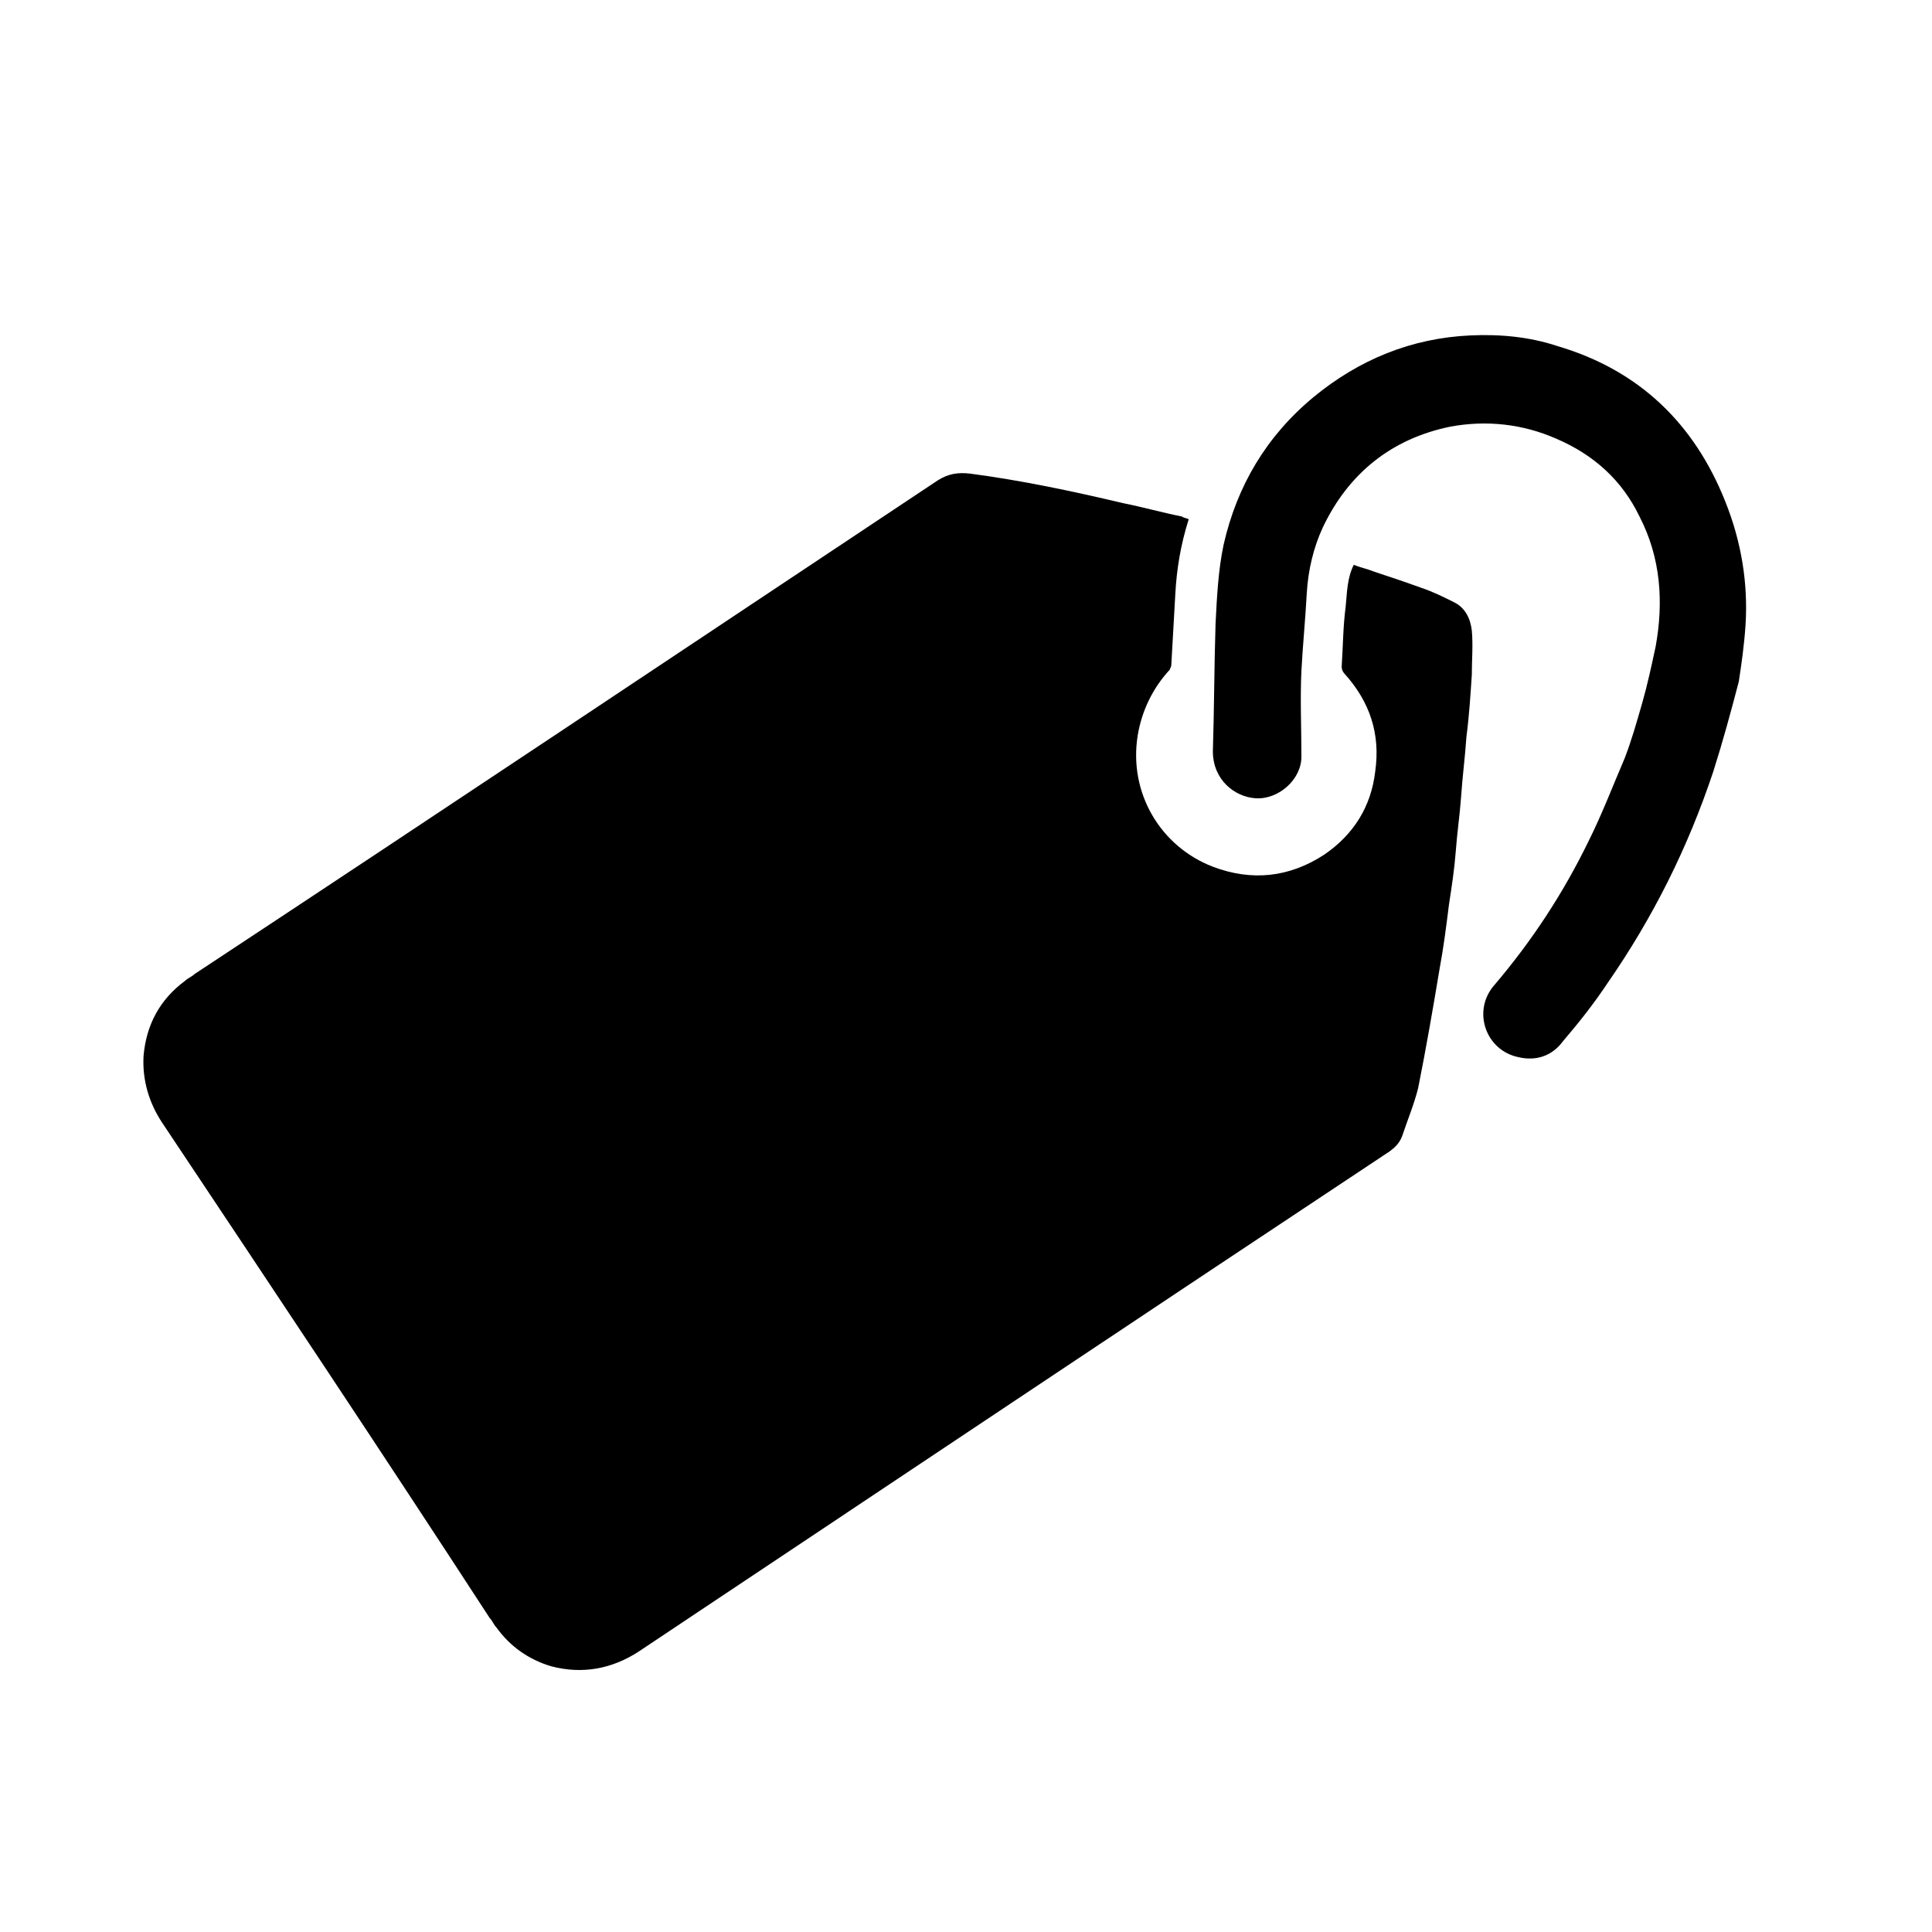
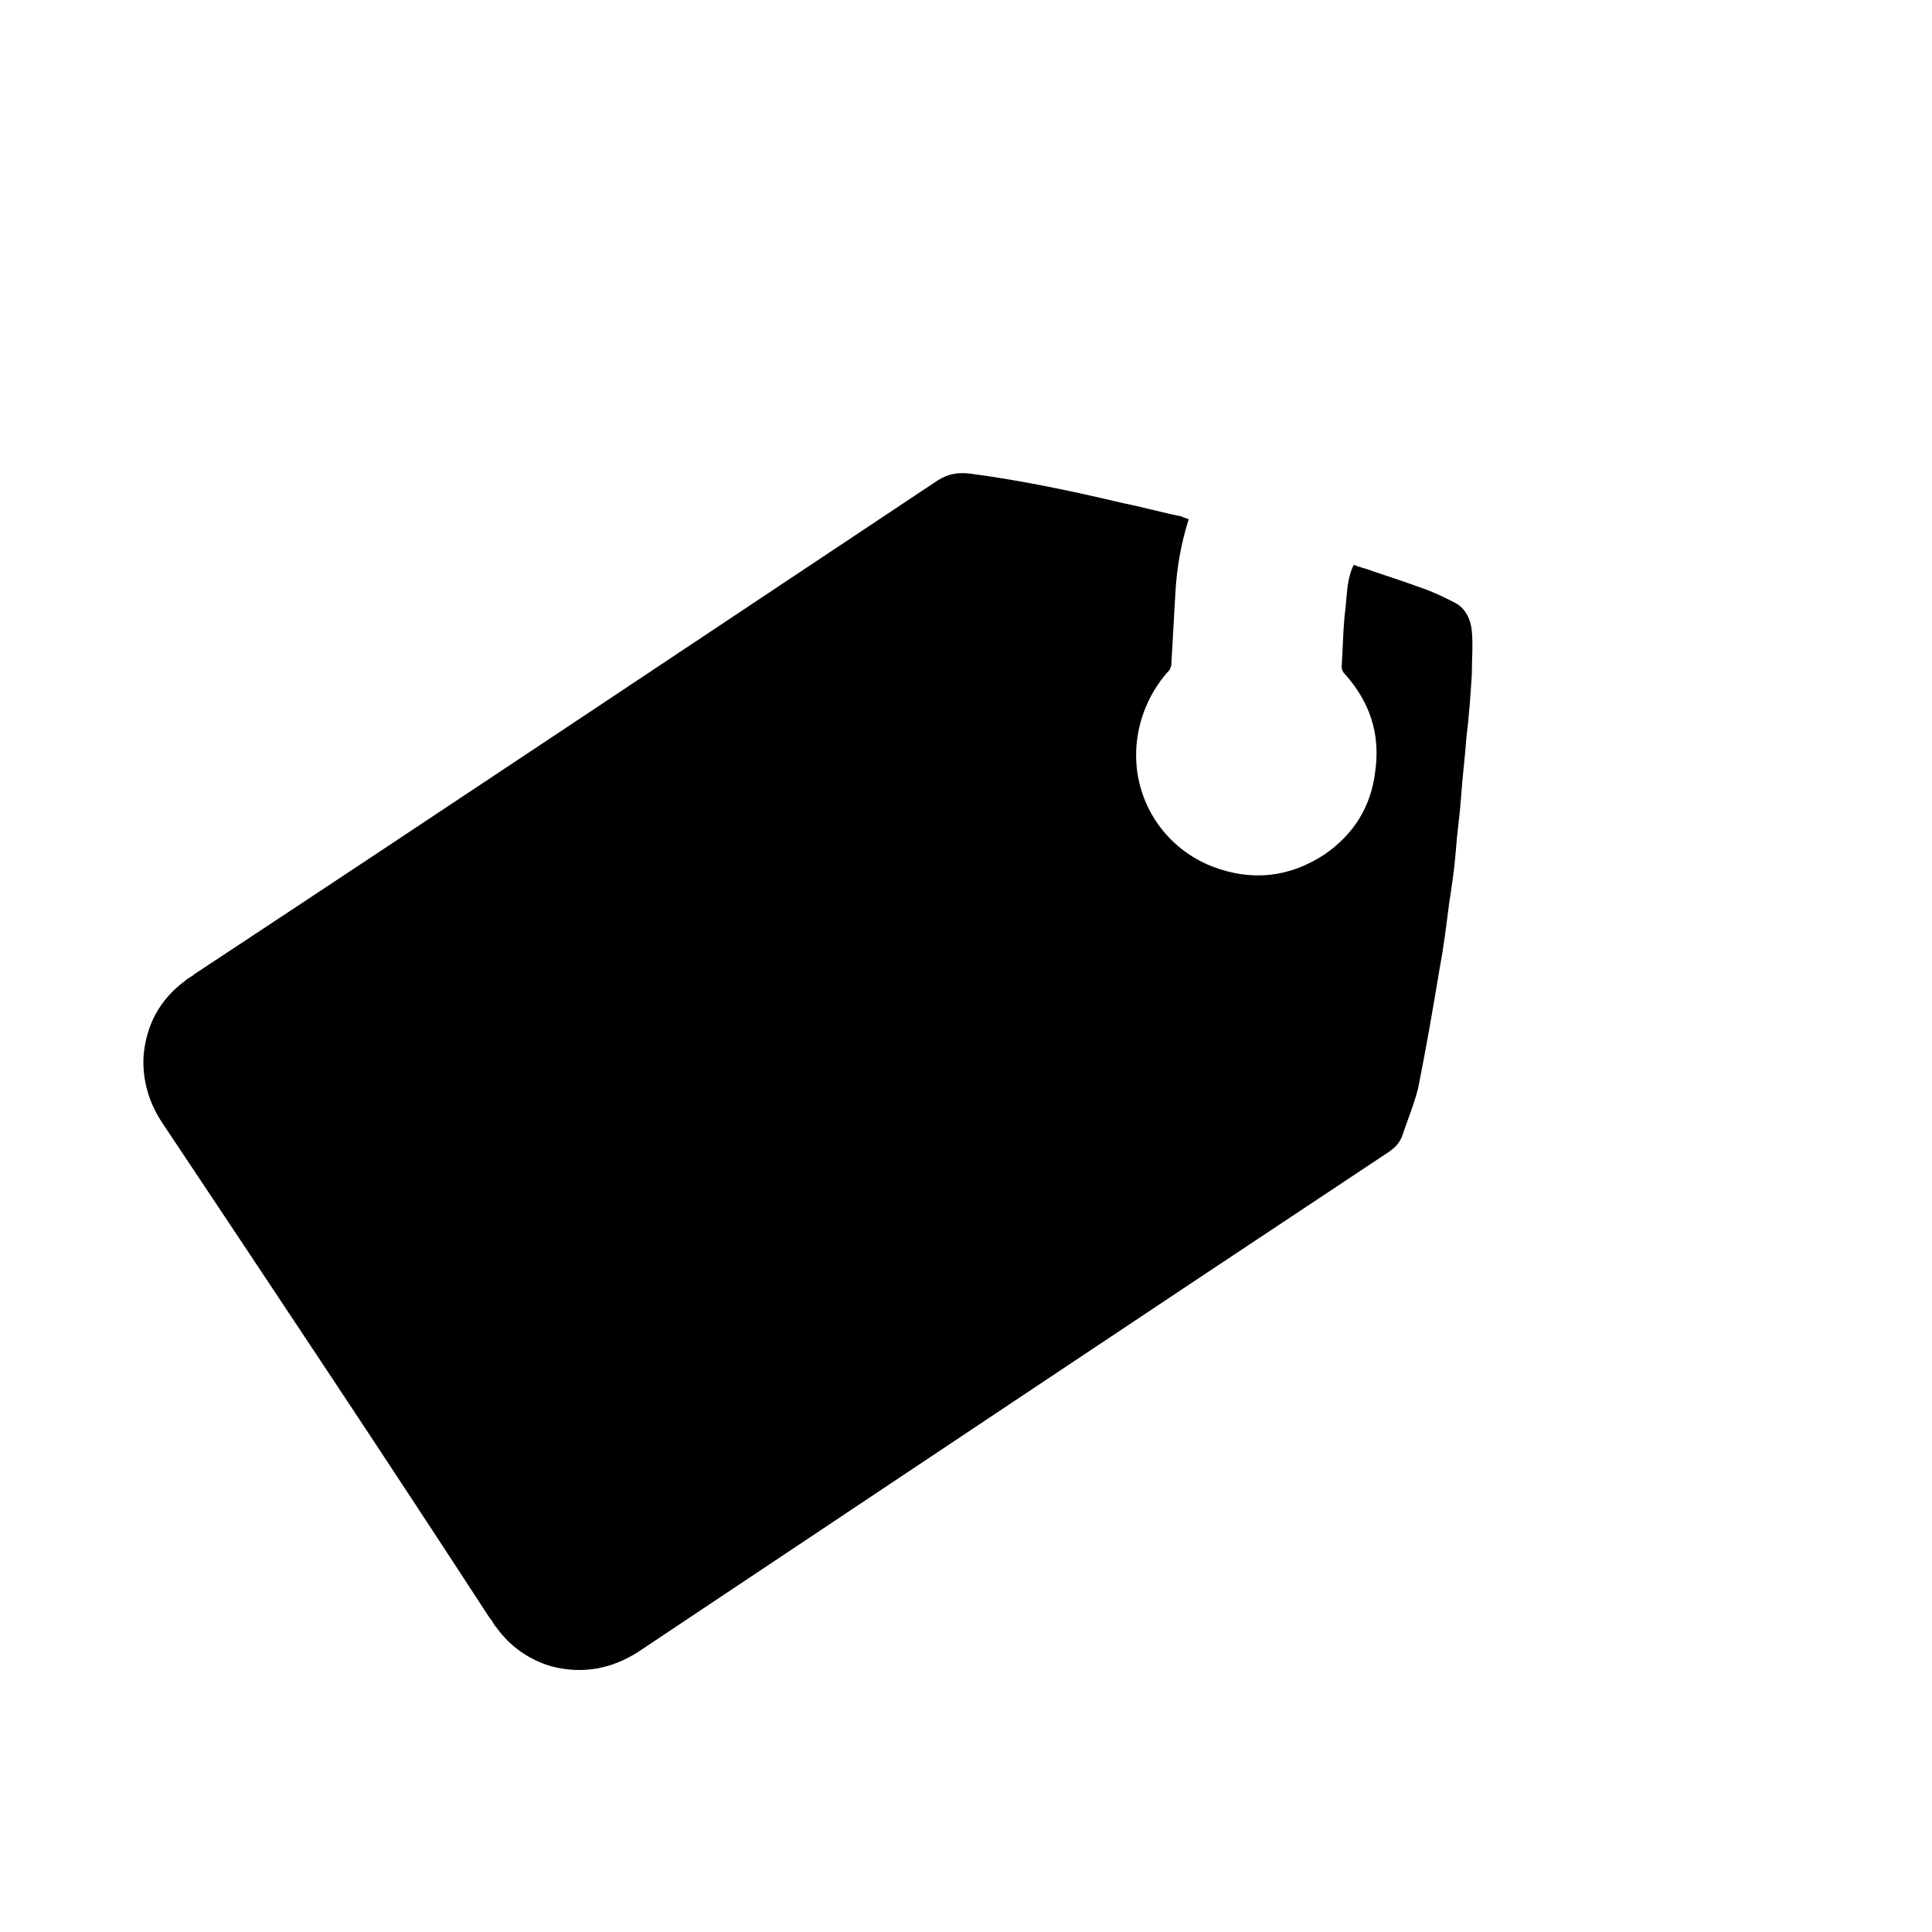
<svg xmlns="http://www.w3.org/2000/svg" version="1.1" id="Layer_1" x="0px" y="0px" viewBox="0 0 144 144" style="enable-background:new 0 0 144 144;" xml:space="preserve">
  <g id="ccnfON_1_">
    <g>
      <path d="M88.6,38.7c-0.6,1.9-0.9,3.7-1,5.6c-0.1,1.8-0.2,3.5-0.3,5.3c0,0.1-0.1,0.2-0.1,0.3c-1.3,1.4-2.1,3.1-2.4,4.9    c-0.7,4.3,1.7,8.3,5.6,9.8c2.9,1.1,5.7,0.8,8.3-0.9c2.2-1.5,3.5-3.6,3.8-6.2c0.4-2.8-0.4-5.2-2.3-7.3c-0.1-0.1-0.2-0.3-0.2-0.5    c0.1-1.5,0.1-3,0.3-4.5c0.1-1,0.1-2.1,0.6-3.1c0.5,0.2,1,0.3,1.5,0.5c1.2,0.4,2.4,0.8,3.5,1.2c0.9,0.3,1.7,0.7,2.5,1.1    c0.8,0.4,1.2,1.2,1.3,2.1c0.1,1.1,0,2.2,0,3.3c-0.1,1.5-0.2,3.1-0.4,4.6c-0.1,1.5-0.3,3-0.4,4.5c-0.1,1.4-0.3,2.7-0.4,4.1    c-0.1,1.3-0.3,2.6-0.5,3.9c-0.2,1.6-0.4,3.2-0.7,4.8c-0.5,3-1,5.9-1.6,8.9c-0.3,1.2-0.8,2.4-1.2,3.6c-0.2,0.5-0.5,0.8-0.9,1.1    c-18.7,12.4-37.4,24.9-56,37.3c-2,1.3-4.2,1.7-6.5,1.1c-1.7-0.5-3.1-1.5-4.1-2.9c-0.2-0.2-0.3-0.5-0.5-0.7    C28.5,108.3,20.3,96,12.1,83.7c-1-1.5-1.5-3.2-1.4-5c0.2-2.3,1.2-4.2,3.1-5.6c0.2-0.2,0.5-0.3,0.7-0.5    C33,60.4,51.4,48.1,69.9,35.8c0.8-0.5,1.5-0.6,2.4-0.5c3.8,0.5,7.6,1.3,11.4,2.2c1.5,0.3,2.9,0.7,4.4,1    C88.2,38.6,88.4,38.6,88.6,38.7z" />
-       <path d="M129.6,50.8c-0.6,2.3-1.2,4.5-1.9,6.7c-1.9,5.7-4.5,10.9-7.9,15.8c-1,1.5-2.1,2.9-3.3,4.3c-0.8,1.1-2,1.5-3.3,1.2    c-2.5-0.5-3.5-3.5-1.8-5.4c2.8-3.3,5.1-6.8,7-10.7c1-2,1.8-4.1,2.7-6.2c0.5-1.3,0.9-2.7,1.3-4.1c0.4-1.4,0.7-2.8,1-4.2    c0.6-3.3,0.4-6.6-1.2-9.7c-1.3-2.7-3.4-4.6-6.2-5.8c-2.5-1.1-5.2-1.4-7.9-0.9c-4.4,0.9-7.6,3.5-9.5,7.5c-0.7,1.5-1.1,3.2-1.2,4.9    c-0.1,1.9-0.3,3.9-0.4,5.8c-0.1,2.1,0,4.3,0,6.4c0,1.7-1.7,3.2-3.4,3.1c-1.6-0.1-3.2-1.4-3.2-3.5c0.1-3.2,0.1-6.3,0.2-9.5    c0.1-2,0.2-4,0.6-5.9c1-4.4,3.2-8.1,6.7-11c3.4-2.8,7.3-4.4,11.7-4.6c2.2-0.1,4.4,0.1,6.5,0.8c6.1,1.8,10.2,5.8,12.5,11.6    c1.2,3,1.7,6.1,1.5,9.2C130,48.1,129.8,49.5,129.6,50.8z" />
    </g>
  </g>
</svg>